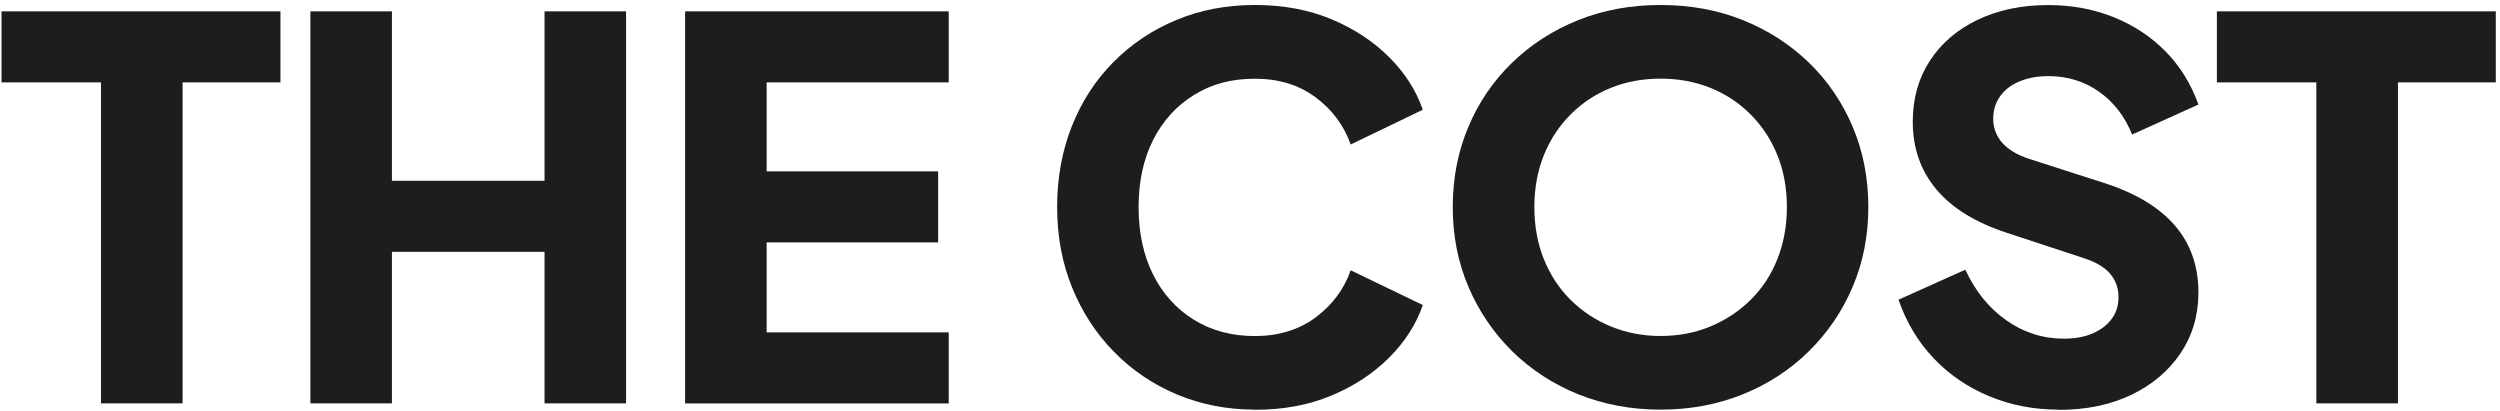
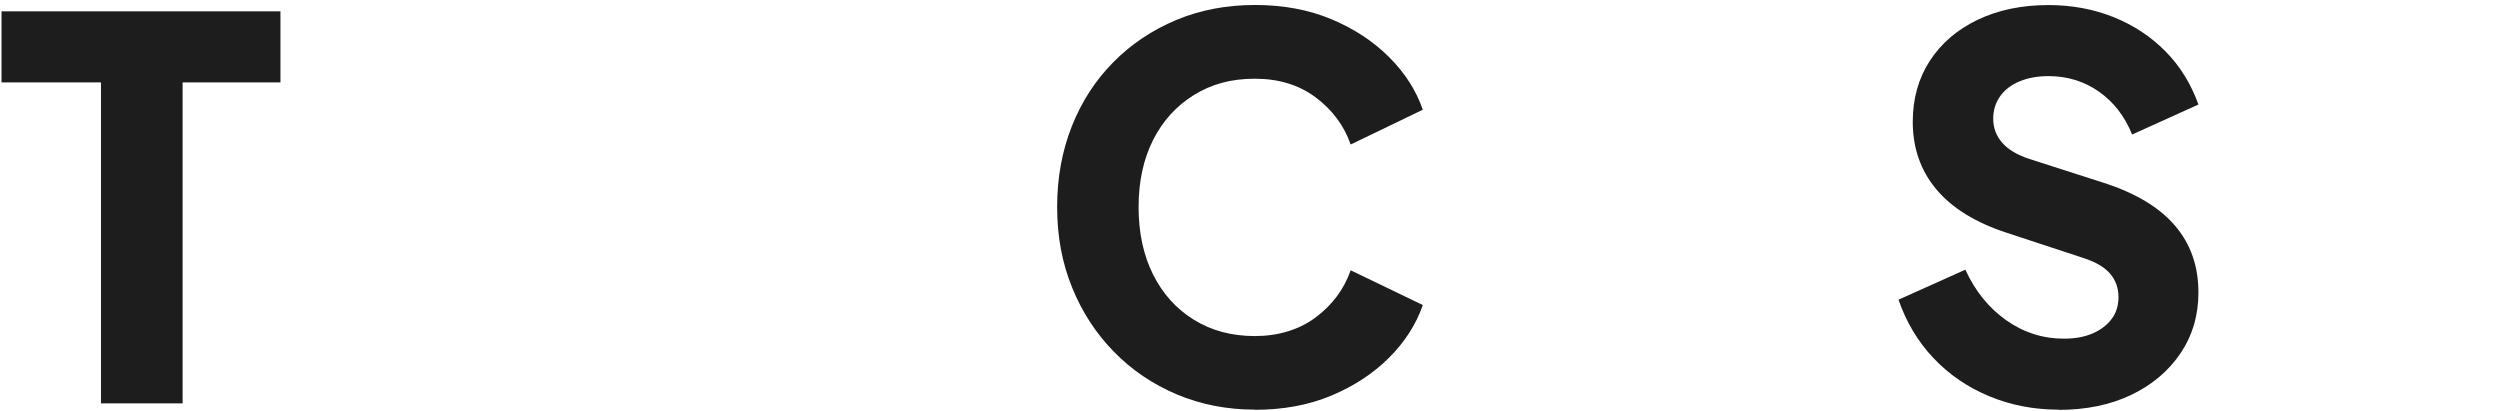
<svg xmlns="http://www.w3.org/2000/svg" width="468" height="77" viewBox="0 0 468 77" fill="none">
  <path d="M18.904 75.509V15.424H0.285V2.123H52.501V15.424H34.183V75.509H18.918H18.904Z" fill="#1D1D1D" />
-   <path d="M58.105 75.509V2.123H73.37V33.842H101.936V2.123H117.201V75.509H101.936V47.144H73.37V75.509H58.105Z" fill="#1D1D1D" />
-   <path d="M128.25 75.509V2.123H177.599V15.424H143.515V32.079H175.621V45.38H143.515V62.222H177.599V75.523H128.25V75.509Z" fill="#1D1D1D" />
  <path d="M234.931 76.684C229.671 76.684 224.798 75.724 220.297 73.832C215.797 71.925 211.869 69.274 208.53 65.848C205.176 62.437 202.567 58.424 200.704 53.837C198.826 49.236 197.895 44.219 197.895 38.759C197.895 33.298 198.812 28.267 200.646 23.637C202.481 19.008 205.075 15.009 208.429 11.626C211.783 8.244 215.696 5.621 220.197 3.743C224.697 1.865 229.599 0.934 234.917 0.934C240.234 0.934 245.007 1.822 249.25 3.6C253.493 5.377 257.076 7.742 260.043 10.694C263.01 13.647 265.102 16.929 266.349 20.541L252.848 27.049C251.601 23.508 249.422 20.57 246.297 18.234C243.173 15.897 239.389 14.736 234.917 14.736C230.445 14.736 226.776 15.754 223.493 17.789C220.211 19.825 217.66 22.634 215.854 26.217C214.048 29.8 213.145 33.986 213.145 38.773C213.145 43.56 214.048 47.774 215.854 51.386C217.66 54.998 220.197 57.822 223.493 59.857C226.776 61.892 230.588 62.91 234.917 62.91C239.245 62.91 243.173 61.749 246.297 59.413C249.422 57.076 251.601 54.138 252.848 50.598L266.349 57.105C265.102 60.717 262.995 63.999 260.043 66.952C257.09 69.904 253.493 72.269 249.25 74.047C245.007 75.824 240.234 76.713 234.917 76.713L234.931 76.684Z" fill="#1D1D1D" />
-   <path d="M310.867 76.684C305.349 76.684 300.232 75.724 295.502 73.832C290.772 71.925 286.659 69.245 283.133 65.805C279.621 62.351 276.884 58.338 274.906 53.737C272.942 49.136 271.953 44.148 271.953 38.759C271.953 33.369 272.928 28.381 274.863 23.781C276.798 19.18 279.521 15.181 283.033 11.769C286.544 8.358 290.672 5.692 295.388 3.786C300.118 1.88 305.277 0.934 310.853 0.934C316.429 0.934 321.589 1.88 326.318 3.786C331.048 5.692 335.162 8.358 338.674 11.769C342.185 15.181 344.909 19.194 346.843 23.781C348.778 28.381 349.753 33.369 349.753 38.759C349.753 44.148 348.764 49.136 346.8 53.737C344.837 58.338 342.085 62.351 338.573 65.805C335.062 69.259 330.934 71.925 326.204 73.832C321.474 75.738 316.357 76.684 310.839 76.684H310.867ZM310.867 62.895C314.221 62.895 317.317 62.308 320.17 61.118C323.022 59.929 325.544 58.28 327.709 56.145C329.873 54.009 331.55 51.472 332.725 48.505C333.901 45.538 334.503 42.299 334.503 38.759C334.503 35.218 333.915 31.979 332.725 29.055C331.55 26.131 329.873 23.594 327.709 21.416C325.544 19.251 323.036 17.589 320.17 16.442C317.317 15.295 314.207 14.722 310.867 14.722C307.528 14.722 304.418 15.295 301.565 16.442C298.713 17.589 296.19 19.251 294.026 21.416C291.862 23.58 290.185 26.131 289.009 29.055C287.834 31.979 287.232 35.218 287.232 38.759C287.232 42.299 287.82 45.553 289.009 48.505C290.199 51.458 291.862 54.009 294.026 56.145C296.19 58.28 298.699 59.943 301.565 61.118C304.432 62.294 307.528 62.895 310.867 62.895Z" fill="#1D1D1D" />
  <path d="M385.344 76.684C380.743 76.684 376.429 75.853 372.387 74.176C368.345 72.499 364.862 70.119 361.953 67.038C359.029 63.956 356.85 60.301 355.402 56.102L367.915 50.483C369.75 54.496 372.301 57.635 375.555 59.943C378.808 62.236 382.406 63.397 386.348 63.397C388.454 63.397 390.26 63.068 391.765 62.408C393.27 61.749 394.46 60.846 395.306 59.699C396.166 58.553 396.581 57.191 396.581 55.614C396.581 53.909 396.051 52.447 395.005 51.228C393.958 50.01 392.31 49.05 390.074 48.319L375.698 43.589C369.85 41.683 365.45 38.974 362.497 35.462C359.545 31.95 358.068 27.722 358.068 22.806C358.068 18.477 359.129 14.665 361.265 11.383C363.4 8.1 366.382 5.535 370.223 3.7C374.064 1.865 378.479 0.948 383.467 0.948C387.867 0.948 391.937 1.708 395.678 3.213C399.419 4.718 402.659 6.853 405.382 9.619C408.105 12.371 410.155 15.697 411.545 19.567L399.133 25.185C397.757 21.774 395.678 19.094 392.926 17.159C390.174 15.224 387.021 14.249 383.467 14.249C381.431 14.249 379.625 14.579 378.049 15.238C376.472 15.897 375.254 16.829 374.408 18.047C373.548 19.266 373.132 20.656 373.132 22.233C373.132 23.938 373.691 25.429 374.809 26.719C375.927 27.994 377.604 28.998 379.826 29.729L393.915 34.258C399.821 36.164 404.235 38.83 407.159 42.242C410.083 45.653 411.545 49.824 411.545 54.754C411.545 59.026 410.427 62.809 408.191 66.135C405.955 69.446 402.888 72.04 398.975 73.918C395.062 75.795 390.518 76.727 385.33 76.727L385.344 76.684Z" fill="#1D1D1D" />
-   <path d="M433.619 75.509V15.424H415V2.123H467.215V15.424H448.898V75.509H433.633H433.619Z" fill="#1D1D1D" />
</svg>